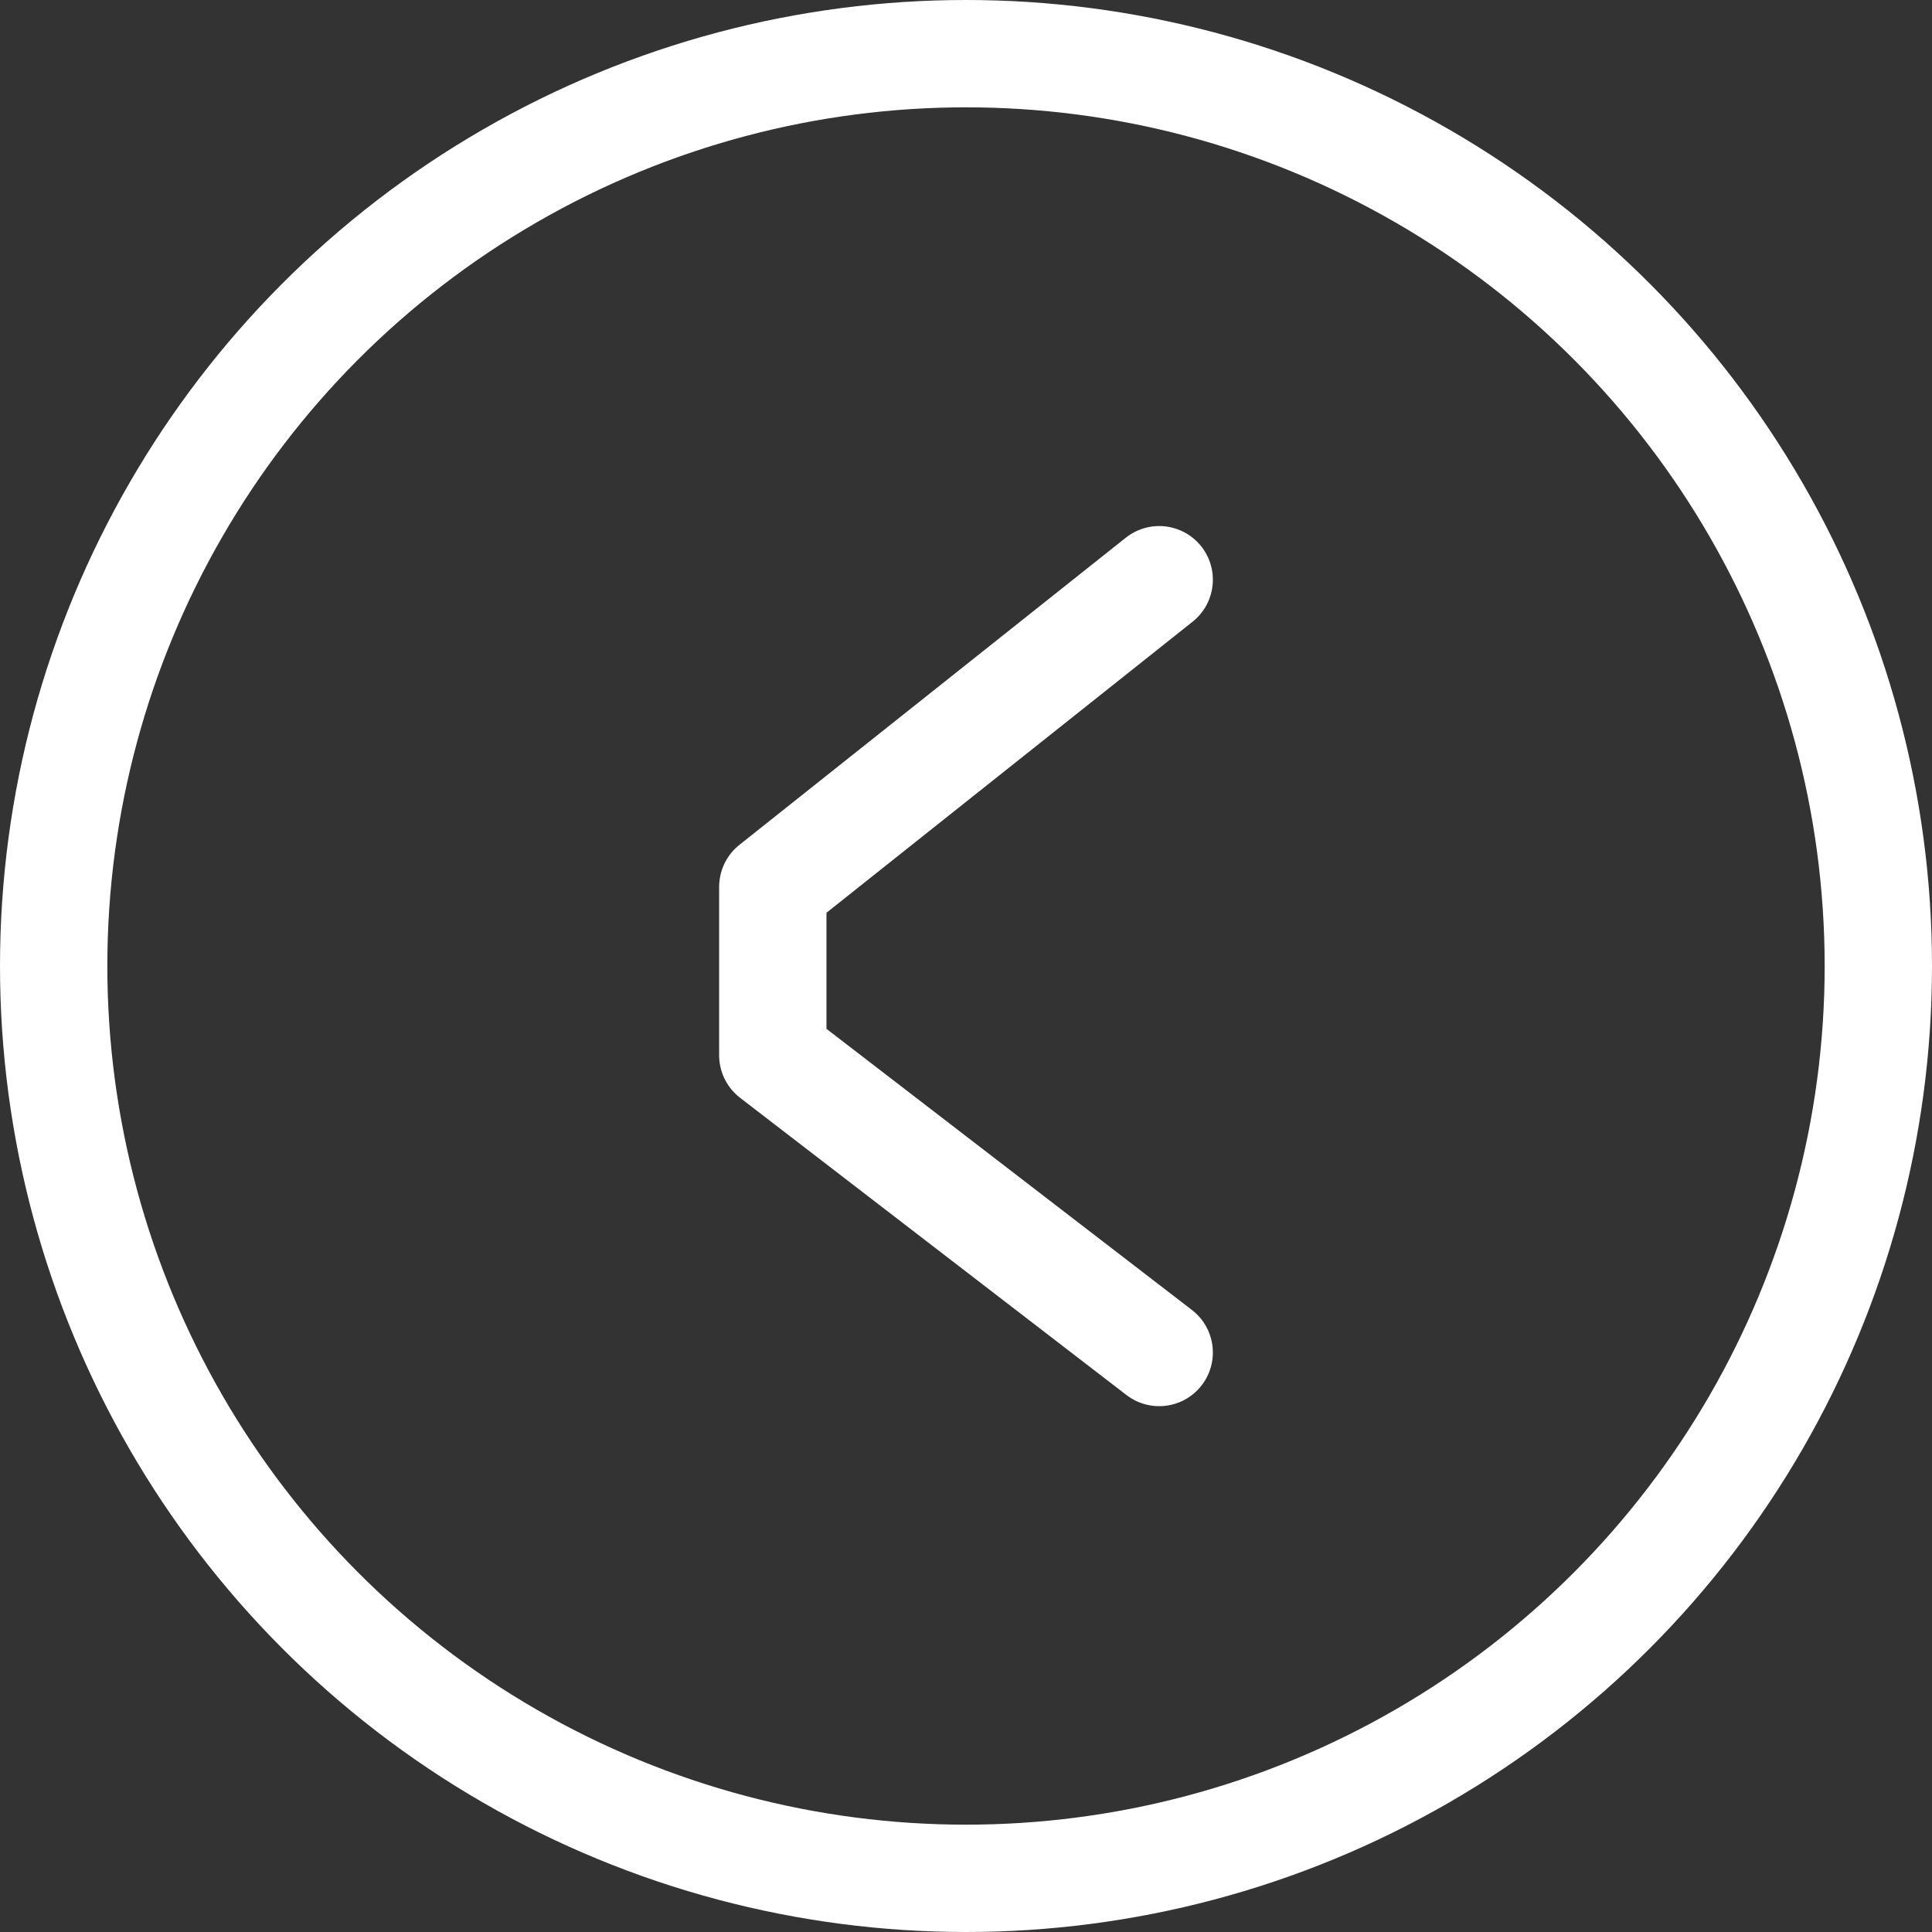
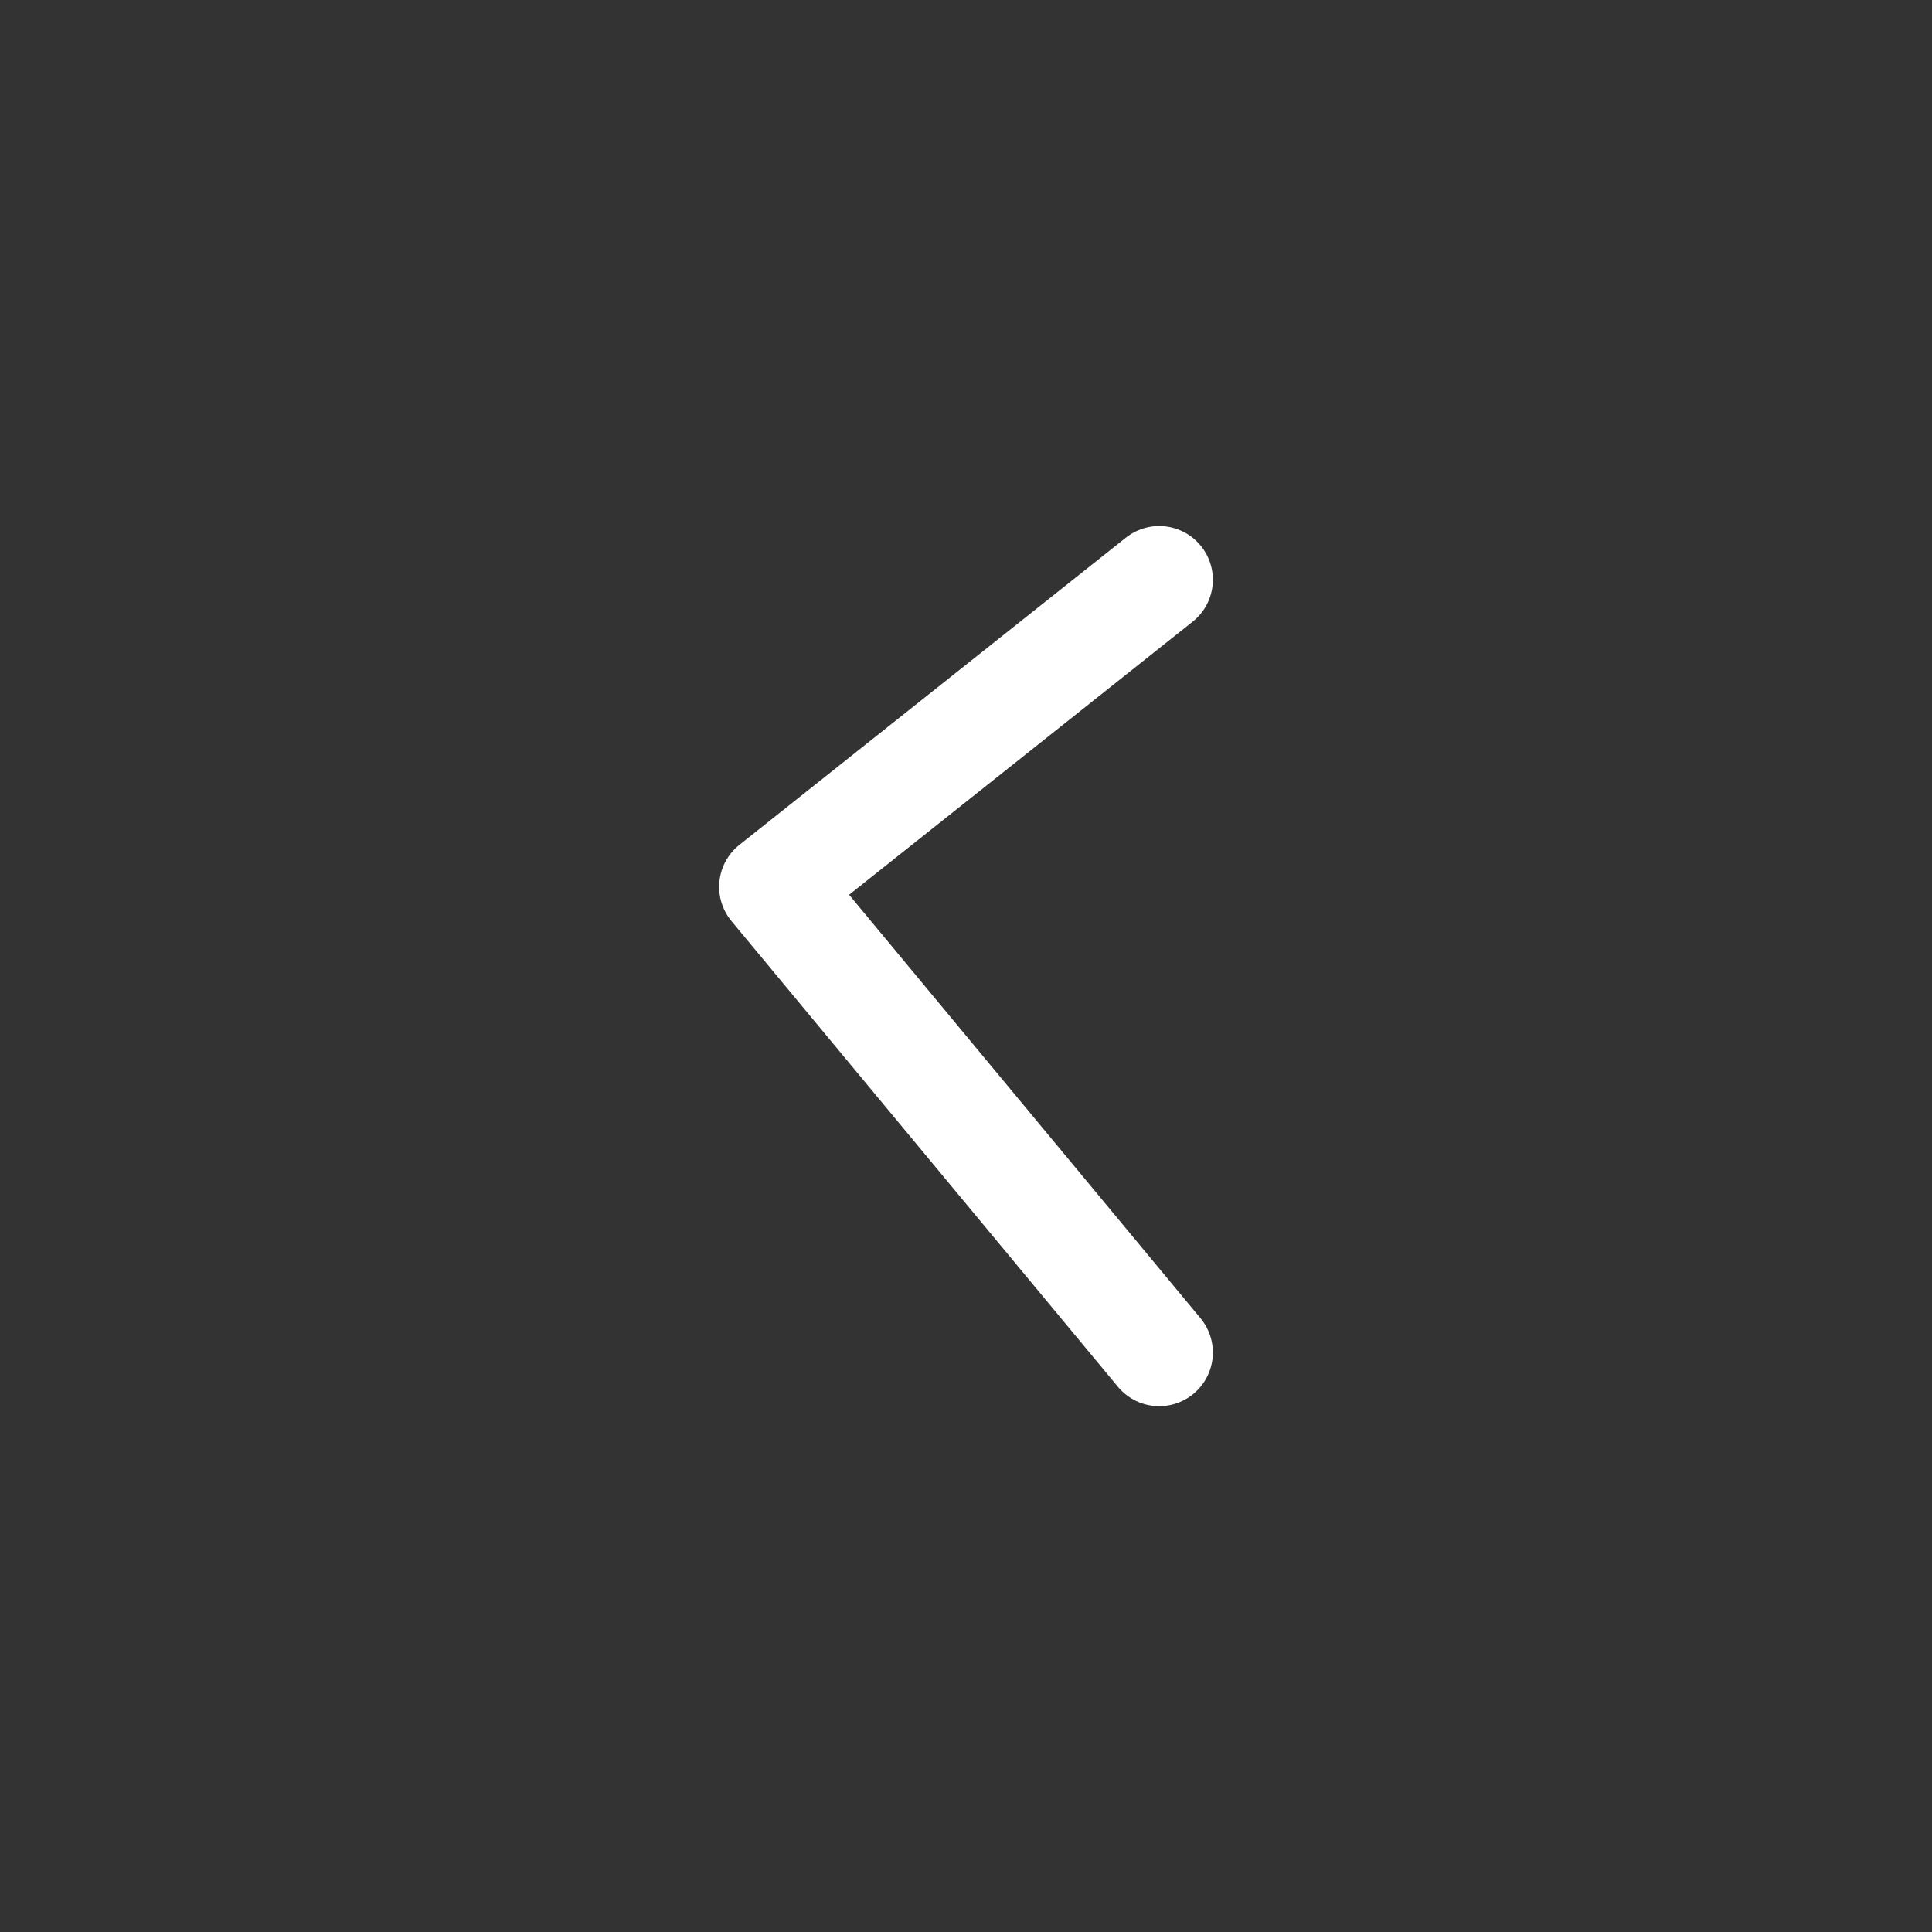
<svg xmlns="http://www.w3.org/2000/svg" width="54" height="54" viewBox="0 0 54 54" fill="none">
  <rect x="0" y="0" width="54" height="54" fill="#333333" stroke="none" />
-   <circle cx="27" cy="27" r="25.5" transform="matrix(-1 0 0 1 54 0)" stroke="white" stroke-width="3" />
-   <path d="M32.4 37.803L21.6 29.495L21.6 24.788L32.4 16.203" stroke="white" stroke-width="3" stroke-linecap="round" stroke-linejoin="round" />
+   <path d="M32.4 37.803L21.6 24.788L32.4 16.203" stroke="white" stroke-width="3" stroke-linecap="round" stroke-linejoin="round" />
</svg>